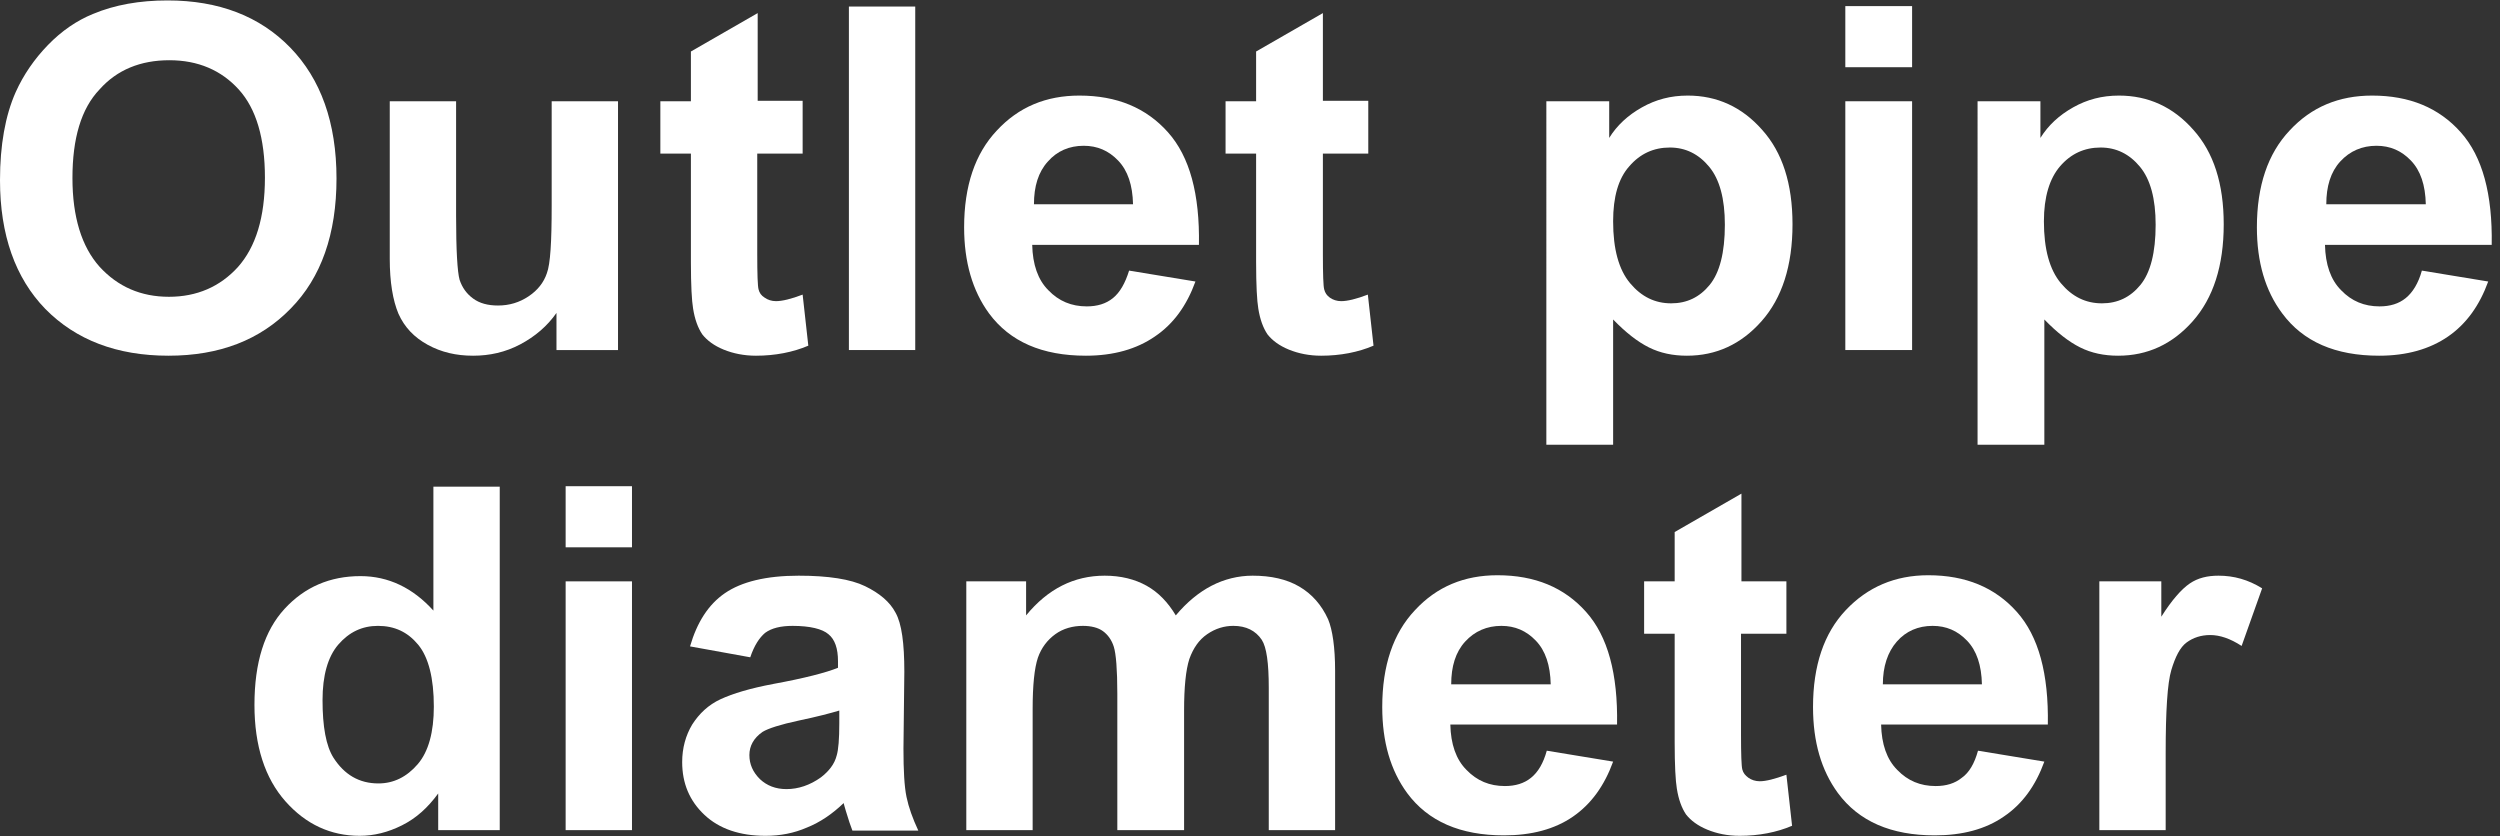
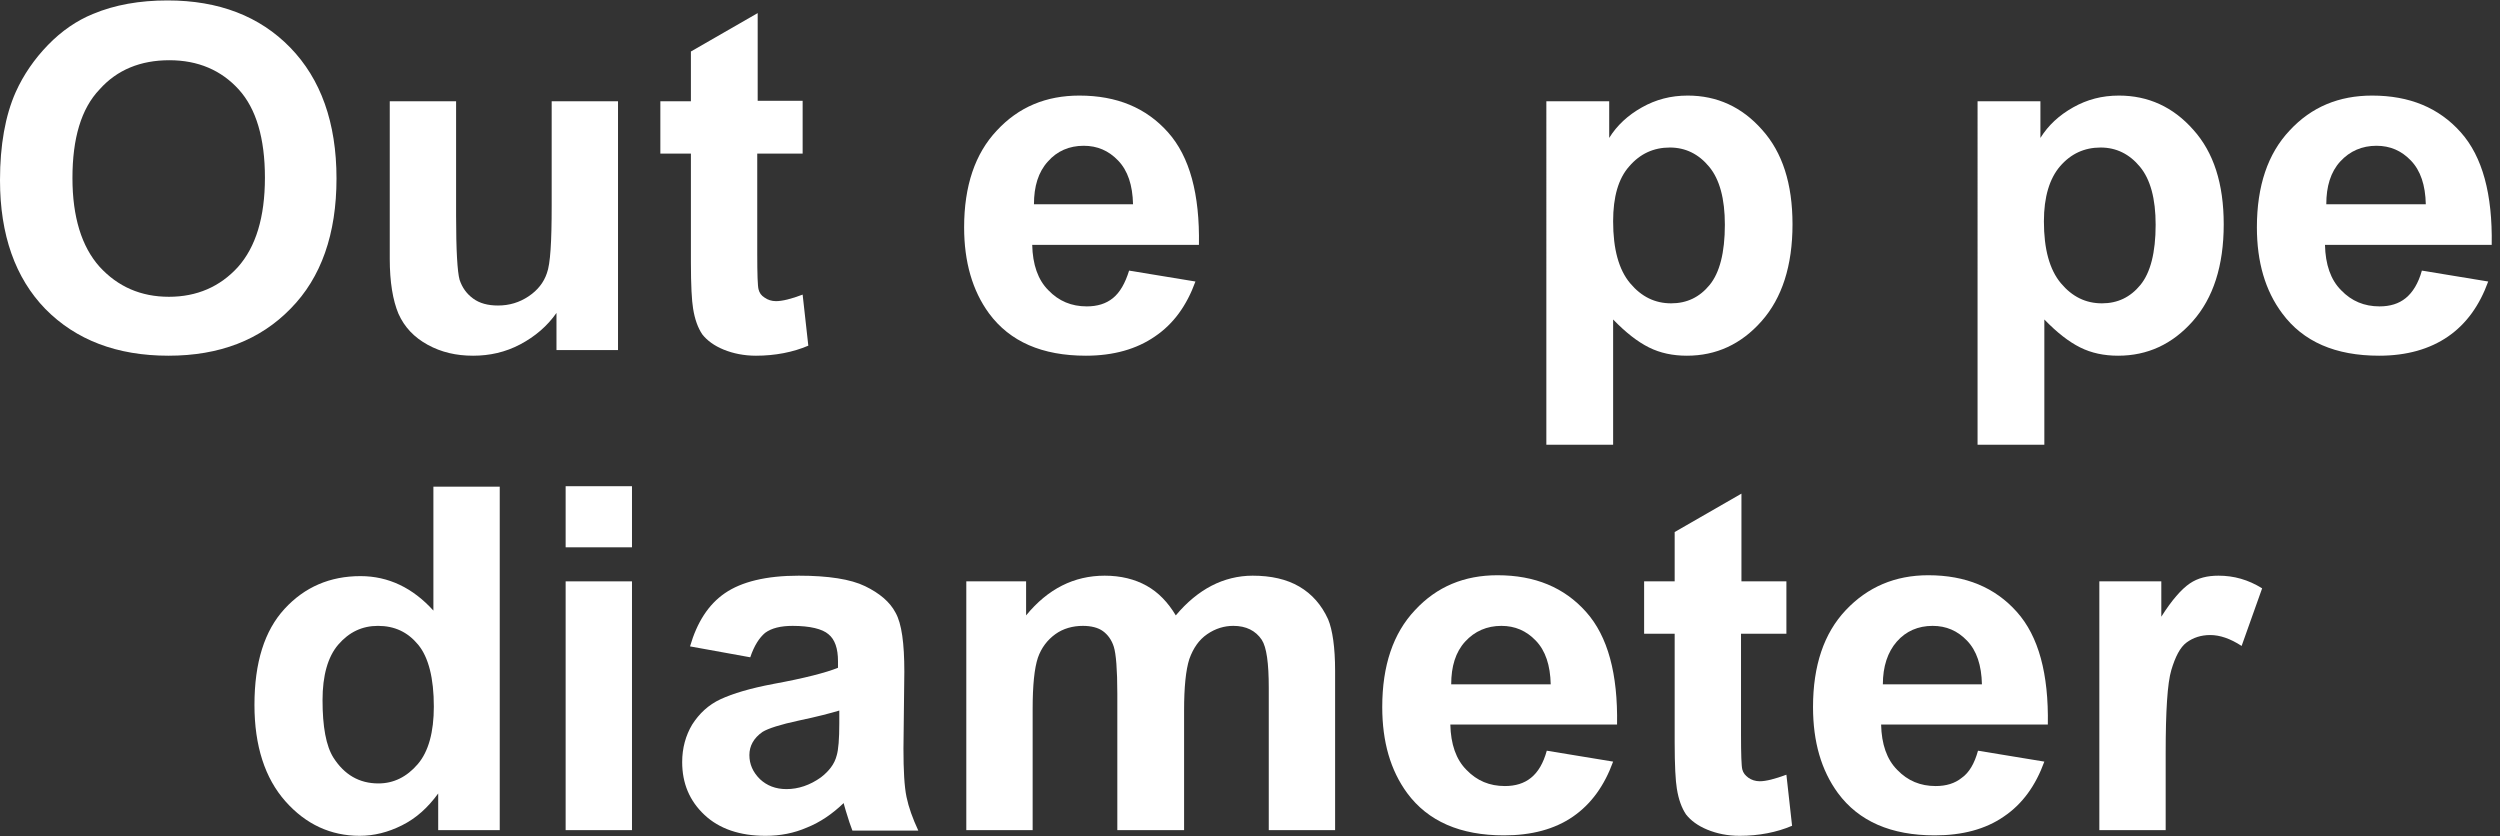
<svg xmlns="http://www.w3.org/2000/svg" version="1.1" id="_圖層_1" x="0px" y="0px" viewBox="0 0 57.28 19.16" style="enable-background:new 0 0 57.28 19.16;" xml:space="preserve">
  <rect x="0" y="0" width="57.28" height="19.16" fill="#333333" stroke="none" />
  <style type="text/css">
	.st0{enable-background:new    ;}
	.st1{fill:#FFFFFF;}
</style>
  <g class="st0">
    <path class="st1" d="M0,4.13c0-0.8,0.12-1.48,0.36-2.02c0.18-0.4,0.43-0.76,0.74-1.08c0.31-0.32,0.66-0.56,1.03-0.71   c0.5-0.21,1.07-0.31,1.71-0.31c1.17,0,2.11,0.36,2.81,1.08c0.7,0.72,1.06,1.72,1.06,3c0,1.27-0.35,2.27-1.05,2.98   c-0.7,0.72-1.63,1.08-2.8,1.08c-1.18,0-2.12-0.36-2.82-1.07C0.35,6.37,0,5.38,0,4.13z M1.66,4.08c0,0.89,0.21,1.57,0.62,2.03   C2.7,6.57,3.23,6.8,3.87,6.8s1.17-0.23,1.58-0.68c0.41-0.46,0.62-1.14,0.62-2.05c0-0.9-0.2-1.58-0.6-2.02   c-0.4-0.44-0.93-0.67-1.59-0.67c-0.66,0-1.2,0.22-1.6,0.67C1.86,2.49,1.66,3.17,1.66,4.08z" />
    <path class="st1" d="M12.75,8.02V7.17c-0.21,0.3-0.49,0.54-0.83,0.72c-0.34,0.18-0.7,0.26-1.08,0.26c-0.39,0-0.73-0.08-1.04-0.25   c-0.31-0.17-0.53-0.4-0.67-0.71C9,6.88,8.93,6.46,8.93,5.93V2.32h1.52v2.62c0,0.8,0.03,1.29,0.08,1.47   c0.06,0.18,0.16,0.32,0.31,0.43C10.99,6.95,11.18,7,11.41,7c0.26,0,0.49-0.07,0.7-0.21c0.21-0.14,0.35-0.32,0.42-0.53   c0.08-0.21,0.11-0.72,0.11-1.54V2.32h1.52v5.7H12.75z" />
    <path class="st1" d="M18.39,2.32v1.2h-1.04v2.3c0,0.47,0.01,0.74,0.03,0.81c0.02,0.08,0.06,0.14,0.14,0.19   c0.07,0.05,0.16,0.08,0.26,0.08c0.14,0,0.35-0.05,0.61-0.15l0.13,1.17c-0.35,0.15-0.76,0.23-1.2,0.23c-0.27,0-0.52-0.05-0.74-0.14   c-0.22-0.09-0.38-0.21-0.49-0.35c-0.1-0.15-0.17-0.34-0.21-0.59c-0.03-0.18-0.05-0.53-0.05-1.06V3.52h-0.7v-1.2h0.7V1.18l1.53-0.88   v2.01H18.39z" />
-     <path class="st1" d="M19.45,8.02V0.15h1.52v7.87H19.45z" />
    <path class="st1" d="M25.87,6.2l1.52,0.25c-0.2,0.55-0.5,0.97-0.93,1.26C26.04,8,25.51,8.15,24.88,8.15c-1,0-1.74-0.32-2.22-0.97   C22.28,6.66,22.09,6,22.09,5.21c0-0.95,0.25-1.69,0.75-2.22c0.5-0.54,1.13-0.8,1.89-0.8c0.86,0,1.53,0.28,2.03,0.84   c0.5,0.56,0.73,1.42,0.71,2.58h-3.82c0.01,0.45,0.13,0.8,0.37,1.04c0.24,0.25,0.53,0.37,0.88,0.37c0.24,0,0.44-0.06,0.6-0.19   C25.66,6.7,25.78,6.49,25.87,6.2z M25.96,4.68c-0.01-0.44-0.12-0.77-0.34-1c-0.22-0.23-0.48-0.34-0.79-0.34   c-0.33,0-0.61,0.12-0.82,0.36c-0.22,0.24-0.32,0.57-0.32,0.98H25.96z" />
-     <path class="st1" d="M31.35,2.32v1.2h-1.04v2.3c0,0.47,0.01,0.74,0.03,0.81c0.02,0.08,0.06,0.14,0.13,0.19s0.16,0.08,0.26,0.08   c0.14,0,0.35-0.05,0.61-0.15l0.13,1.17c-0.35,0.15-0.76,0.23-1.2,0.23c-0.27,0-0.52-0.05-0.74-0.14c-0.22-0.09-0.38-0.21-0.49-0.35   c-0.1-0.15-0.17-0.34-0.21-0.59c-0.03-0.18-0.05-0.53-0.05-1.06V3.52h-0.7v-1.2h0.7V1.18l1.53-0.88v2.01H31.35z" />
    <path class="st1" d="M35.45,2.32h1.42v0.84c0.18-0.29,0.43-0.52,0.75-0.7c0.32-0.18,0.66-0.27,1.05-0.27c0.67,0,1.24,0.26,1.7,0.78   c0.47,0.52,0.7,1.24,0.7,2.17c0,0.95-0.24,1.69-0.71,2.22c-0.47,0.53-1.04,0.79-1.71,0.79c-0.32,0-0.61-0.06-0.87-0.19   c-0.26-0.13-0.53-0.34-0.82-0.64v2.87h-1.53V2.32z M36.96,5.07c0,0.64,0.13,1.11,0.39,1.42c0.26,0.31,0.57,0.46,0.94,0.46   c0.36,0,0.65-0.14,0.88-0.42c0.23-0.28,0.35-0.74,0.35-1.38c0-0.6-0.12-1.04-0.36-1.33c-0.24-0.29-0.54-0.44-0.9-0.44   c-0.37,0-0.68,0.14-0.93,0.43C37.08,4.09,36.96,4.51,36.96,5.07z" />
-     <path class="st1" d="M42.28,1.54v-1.4h1.53v1.4H42.28z M42.28,8.02v-5.7h1.53v5.7H42.28z" />
    <path class="st1" d="M45.33,2.32h1.42v0.84c0.18-0.29,0.43-0.52,0.75-0.7c0.32-0.18,0.66-0.27,1.05-0.27c0.67,0,1.24,0.26,1.7,0.78   c0.47,0.52,0.7,1.24,0.7,2.17c0,0.95-0.24,1.69-0.71,2.22c-0.47,0.53-1.04,0.79-1.71,0.79c-0.32,0-0.61-0.06-0.87-0.19   c-0.26-0.13-0.53-0.34-0.82-0.64v2.87h-1.53V2.32z M46.83,5.07c0,0.64,0.13,1.11,0.39,1.42c0.26,0.31,0.57,0.46,0.94,0.46   c0.36,0,0.65-0.14,0.88-0.42c0.23-0.28,0.35-0.74,0.35-1.38c0-0.6-0.12-1.04-0.36-1.33c-0.24-0.29-0.54-0.44-0.9-0.44   c-0.37,0-0.68,0.14-0.93,0.43C46.96,4.09,46.83,4.51,46.83,5.07z" />
    <path class="st1" d="M55.49,6.2l1.52,0.25c-0.2,0.55-0.5,0.97-0.92,1.26C55.67,8,55.14,8.15,54.51,8.15c-1,0-1.74-0.32-2.22-0.97   C51.9,6.66,51.71,6,51.71,5.21c0-0.95,0.25-1.69,0.75-2.22c0.5-0.54,1.13-0.8,1.89-0.8c0.86,0,1.53,0.28,2.03,0.84   c0.5,0.56,0.73,1.42,0.71,2.58h-3.82c0.01,0.45,0.13,0.8,0.37,1.04c0.24,0.25,0.53,0.37,0.88,0.37c0.24,0,0.44-0.06,0.6-0.19   S55.41,6.49,55.49,6.2z M55.58,4.68c-0.01-0.44-0.12-0.77-0.34-1c-0.22-0.23-0.48-0.34-0.79-0.34c-0.33,0-0.61,0.12-0.83,0.36   S53.3,4.27,53.3,4.68H55.58z" />
  </g>
  <g class="st0">
    <path class="st1" d="M11.46,19.02h-1.42v-0.84c-0.24,0.33-0.51,0.57-0.83,0.73c-0.32,0.16-0.64,0.24-0.97,0.24   c-0.66,0-1.23-0.26-1.7-0.79c-0.47-0.53-0.71-1.27-0.71-2.21c0-0.97,0.23-1.7,0.69-2.2c0.46-0.5,1.04-0.75,1.74-0.75   c0.64,0,1.2,0.27,1.67,0.79v-2.84h1.52V19.02z M7.39,16.04c0,0.61,0.08,1.05,0.25,1.32c0.25,0.39,0.59,0.59,1.03,0.59   c0.35,0,0.65-0.15,0.9-0.44c0.25-0.29,0.37-0.74,0.37-1.32c0-0.65-0.12-1.13-0.36-1.42s-0.54-0.43-0.92-0.43   c-0.36,0-0.66,0.14-0.91,0.43C7.51,15.05,7.39,15.48,7.39,16.04z" />
    <path class="st1" d="M12.96,12.54v-1.4h1.52v1.4H12.96z M12.96,19.02v-5.7h1.52v5.7H12.96z" />
    <path class="st1" d="M17.19,15.06l-1.38-0.25c0.16-0.55,0.42-0.96,0.8-1.22c0.38-0.26,0.94-0.4,1.69-0.4   c0.68,0,1.19,0.08,1.52,0.24c0.33,0.16,0.57,0.36,0.7,0.61c0.14,0.25,0.2,0.7,0.2,1.35l-0.02,1.76c0,0.5,0.02,0.87,0.07,1.11   c0.05,0.24,0.14,0.49,0.27,0.77h-1.51c-0.04-0.1-0.09-0.25-0.15-0.45c-0.03-0.09-0.04-0.15-0.05-0.18   c-0.26,0.25-0.54,0.44-0.84,0.56c-0.3,0.13-0.61,0.19-0.95,0.19c-0.59,0-1.06-0.16-1.4-0.48c-0.34-0.32-0.51-0.72-0.51-1.21   c0-0.32,0.08-0.61,0.23-0.86c0.16-0.25,0.37-0.45,0.65-0.58c0.28-0.13,0.68-0.25,1.21-0.35c0.71-0.13,1.21-0.26,1.48-0.37v-0.15   c0-0.29-0.07-0.5-0.22-0.62c-0.14-0.12-0.42-0.19-0.82-0.19c-0.27,0-0.48,0.05-0.63,0.16C17.4,14.61,17.28,14.79,17.19,15.06z    M19.23,16.28c-0.2,0.06-0.5,0.14-0.93,0.23c-0.42,0.09-0.7,0.18-0.83,0.26c-0.2,0.14-0.3,0.32-0.3,0.53   c0,0.21,0.08,0.39,0.24,0.55c0.16,0.15,0.36,0.23,0.61,0.23c0.27,0,0.54-0.09,0.79-0.27c0.18-0.14,0.31-0.3,0.36-0.5   c0.04-0.13,0.06-0.38,0.06-0.74V16.28z" />
    <path class="st1" d="M22.11,13.32h1.4v0.78c0.5-0.61,1.1-0.91,1.8-0.91c0.37,0,0.69,0.08,0.96,0.23c0.27,0.15,0.49,0.38,0.67,0.68   c0.25-0.3,0.53-0.53,0.82-0.68s0.61-0.23,0.94-0.23c0.42,0,0.78,0.08,1.07,0.25c0.29,0.17,0.51,0.42,0.66,0.75   c0.1,0.24,0.16,0.64,0.16,1.18v3.65h-1.52v-3.26c0-0.57-0.05-0.93-0.16-1.1c-0.14-0.21-0.36-0.32-0.65-0.32   c-0.21,0-0.41,0.06-0.6,0.19s-0.32,0.32-0.41,0.57c-0.08,0.25-0.12,0.64-0.12,1.18v2.74H25.6v-3.13c0-0.55-0.03-0.91-0.08-1.07   s-0.14-0.28-0.25-0.36c-0.11-0.08-0.27-0.12-0.46-0.12c-0.23,0-0.45,0.06-0.63,0.19s-0.32,0.31-0.4,0.54   c-0.08,0.24-0.12,0.63-0.12,1.18v2.77h-1.52V13.32z" />
    <path class="st1" d="M35.44,17.2l1.52,0.25c-0.2,0.55-0.5,0.97-0.92,1.26c-0.42,0.29-0.95,0.43-1.58,0.43c-1,0-1.74-0.32-2.22-0.97   c-0.38-0.52-0.57-1.17-0.57-1.97c0-0.95,0.25-1.69,0.75-2.22c0.5-0.54,1.13-0.8,1.89-0.8c0.86,0,1.53,0.28,2.03,0.84   c0.5,0.56,0.73,1.42,0.71,2.58h-3.82c0.01,0.45,0.13,0.8,0.37,1.04c0.24,0.25,0.53,0.37,0.88,0.37c0.24,0,0.44-0.06,0.6-0.19   S35.36,17.49,35.44,17.2z M35.53,15.68c-0.01-0.44-0.12-0.77-0.34-1c-0.22-0.23-0.48-0.34-0.79-0.34c-0.33,0-0.61,0.12-0.83,0.36   s-0.32,0.57-0.32,0.98H35.53z" />
    <path class="st1" d="M40.93,13.32v1.2h-1.04v2.3c0,0.46,0.01,0.74,0.03,0.81c0.02,0.08,0.07,0.14,0.14,0.19   c0.07,0.05,0.16,0.08,0.26,0.08c0.14,0,0.34-0.05,0.61-0.15l0.13,1.17c-0.35,0.15-0.76,0.23-1.2,0.23c-0.28,0-0.52-0.05-0.74-0.14   c-0.22-0.09-0.38-0.21-0.49-0.35c-0.1-0.15-0.17-0.34-0.21-0.59c-0.03-0.18-0.05-0.53-0.05-1.06v-2.49h-0.7v-1.2h0.7v-1.13   l1.53-0.88v2.01H40.93z" />
    <path class="st1" d="M45.32,17.2l1.52,0.25c-0.2,0.55-0.5,0.97-0.93,1.26c-0.42,0.29-0.95,0.43-1.58,0.43c-1,0-1.74-0.32-2.22-0.97   c-0.38-0.52-0.57-1.17-0.57-1.97c0-0.95,0.25-1.69,0.75-2.22s1.13-0.8,1.89-0.8c0.86,0,1.53,0.28,2.03,0.84   c0.5,0.56,0.73,1.42,0.71,2.58H43.1c0.01,0.45,0.13,0.8,0.37,1.04c0.24,0.25,0.53,0.37,0.88,0.37c0.24,0,0.44-0.06,0.6-0.19   C45.12,17.7,45.24,17.49,45.32,17.2z M45.41,15.68c-0.01-0.44-0.12-0.77-0.34-1c-0.22-0.23-0.48-0.34-0.79-0.34   c-0.33,0-0.61,0.12-0.82,0.36s-0.32,0.57-0.32,0.98H45.41z" />
    <path class="st1" d="M49.62,19.02H48.1v-5.7h1.42v0.81c0.24-0.38,0.46-0.63,0.65-0.76s0.41-0.18,0.66-0.18c0.35,0,0.68,0.09,1,0.29   l-0.47,1.32c-0.26-0.17-0.5-0.25-0.72-0.25c-0.21,0-0.39,0.06-0.54,0.17s-0.26,0.33-0.35,0.63s-0.13,0.94-0.13,1.91V19.02z" />
  </g>
</svg>